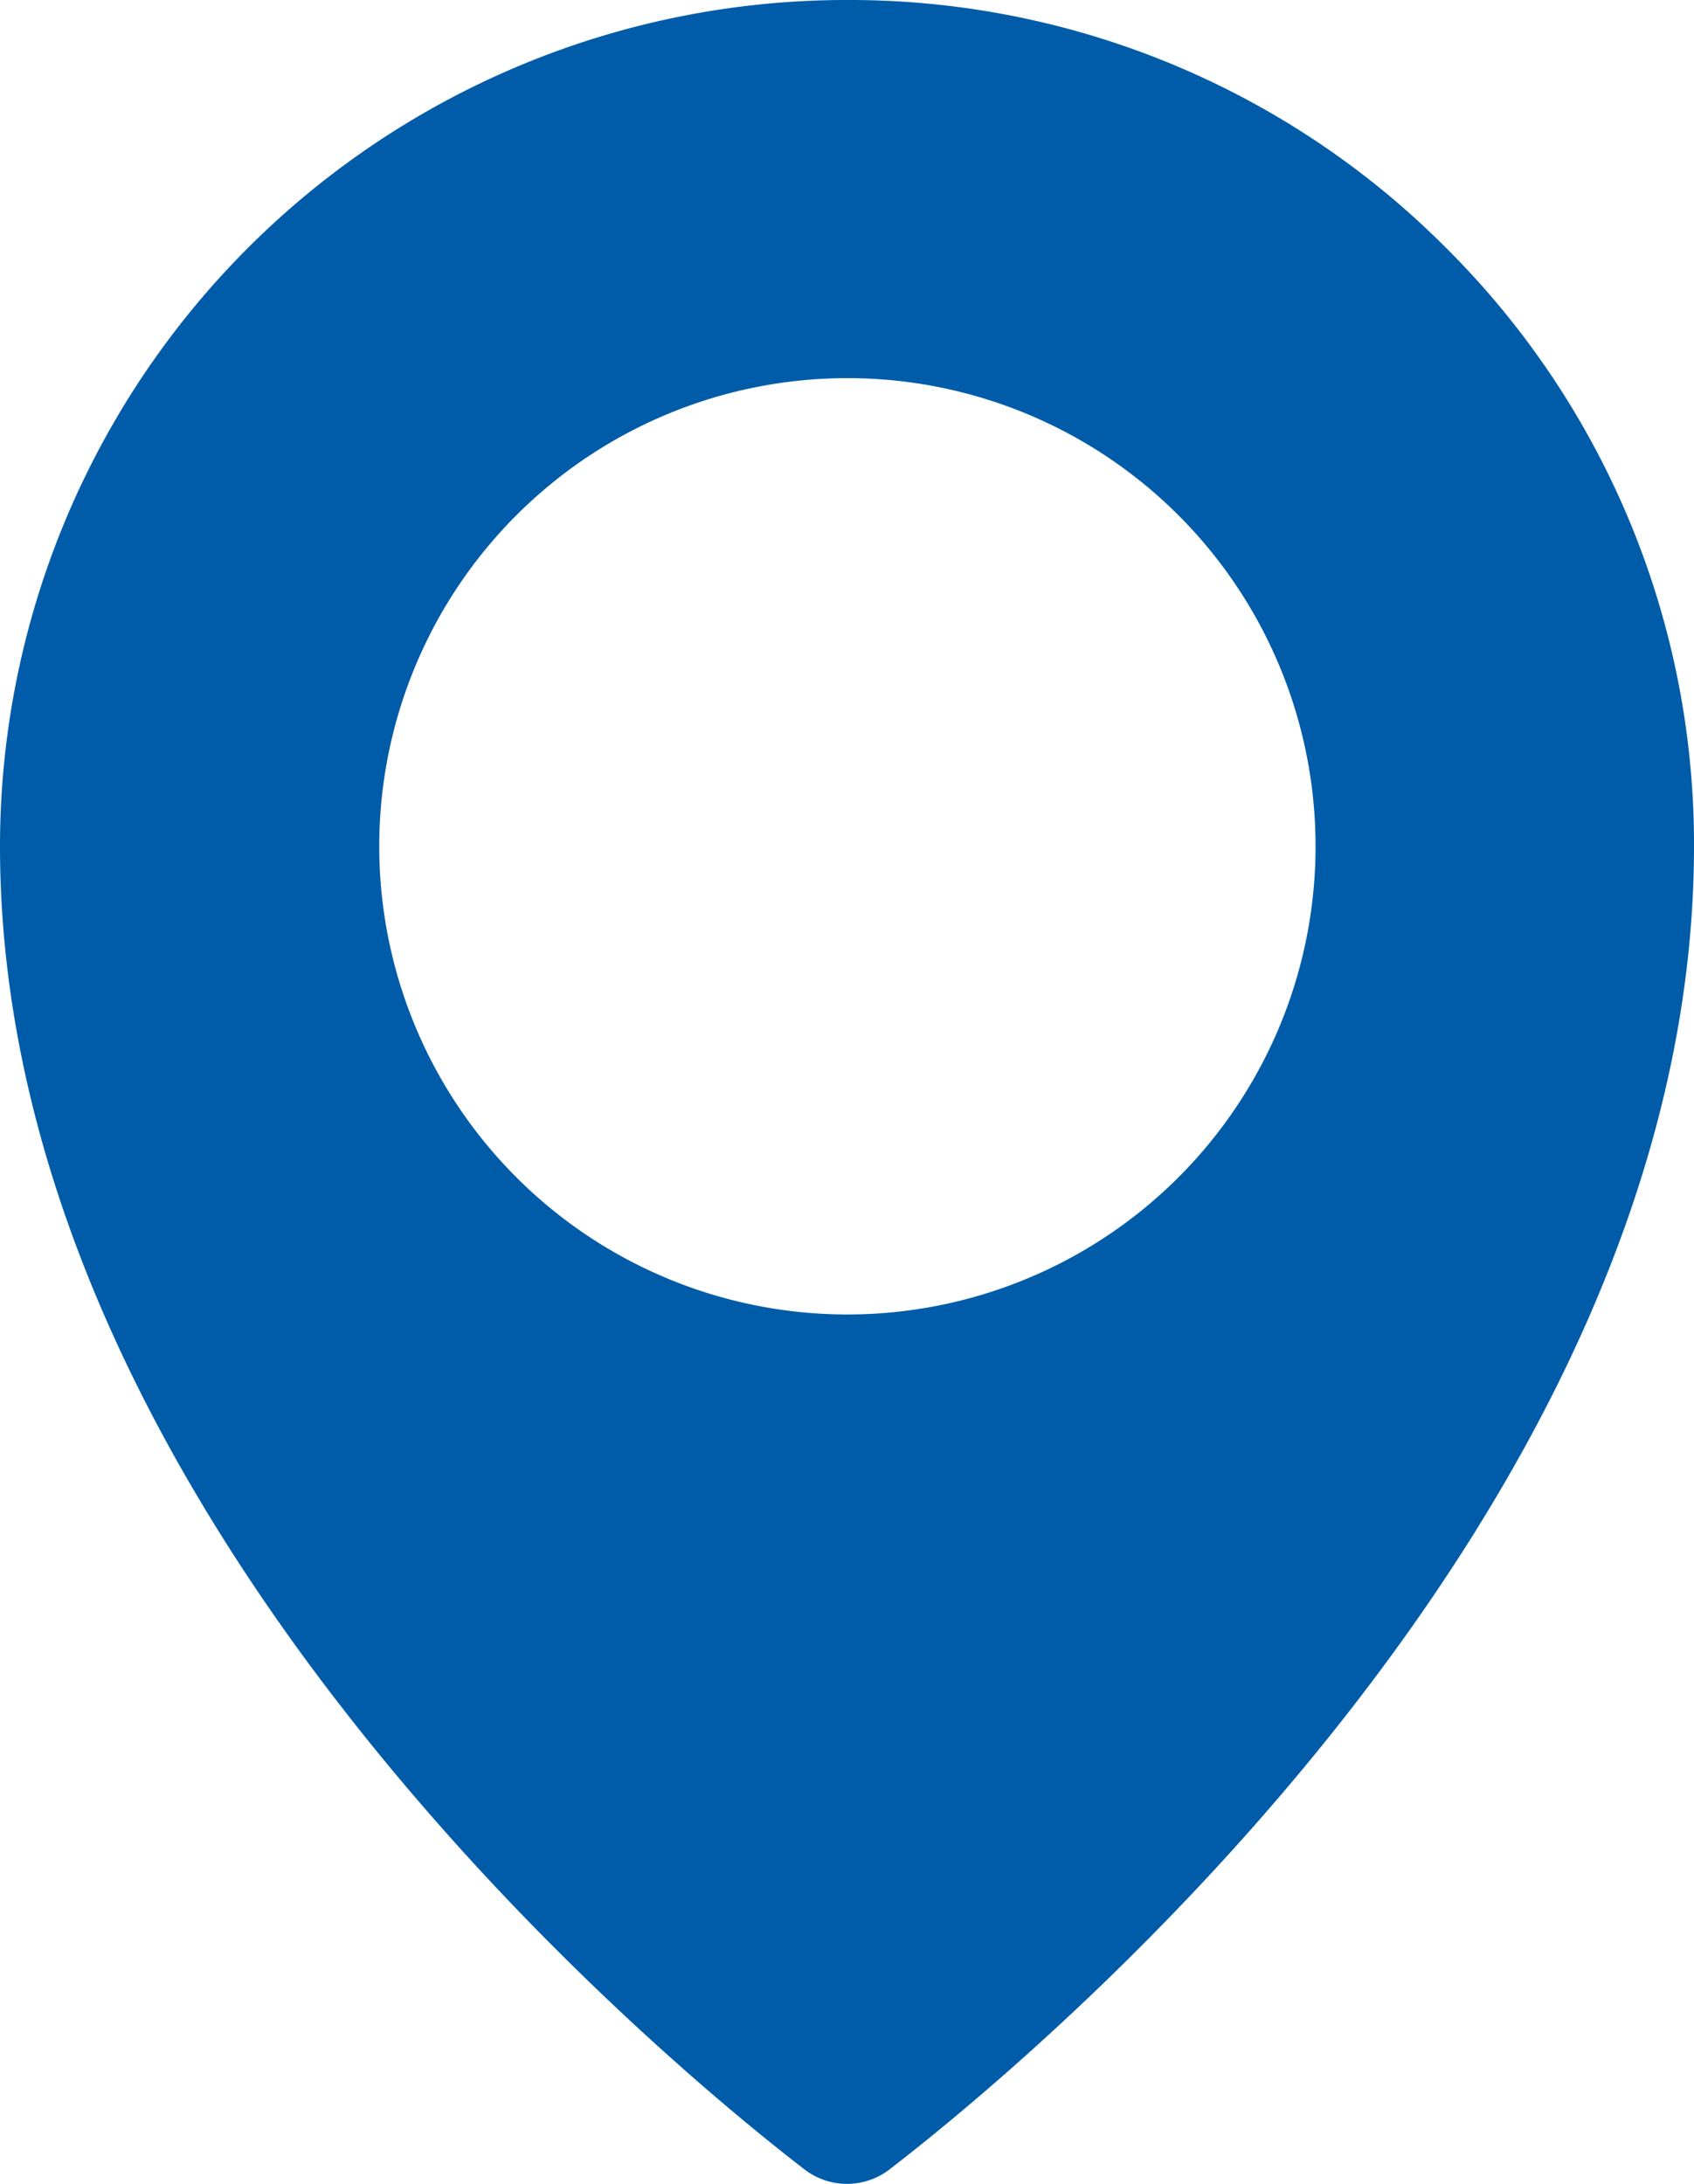
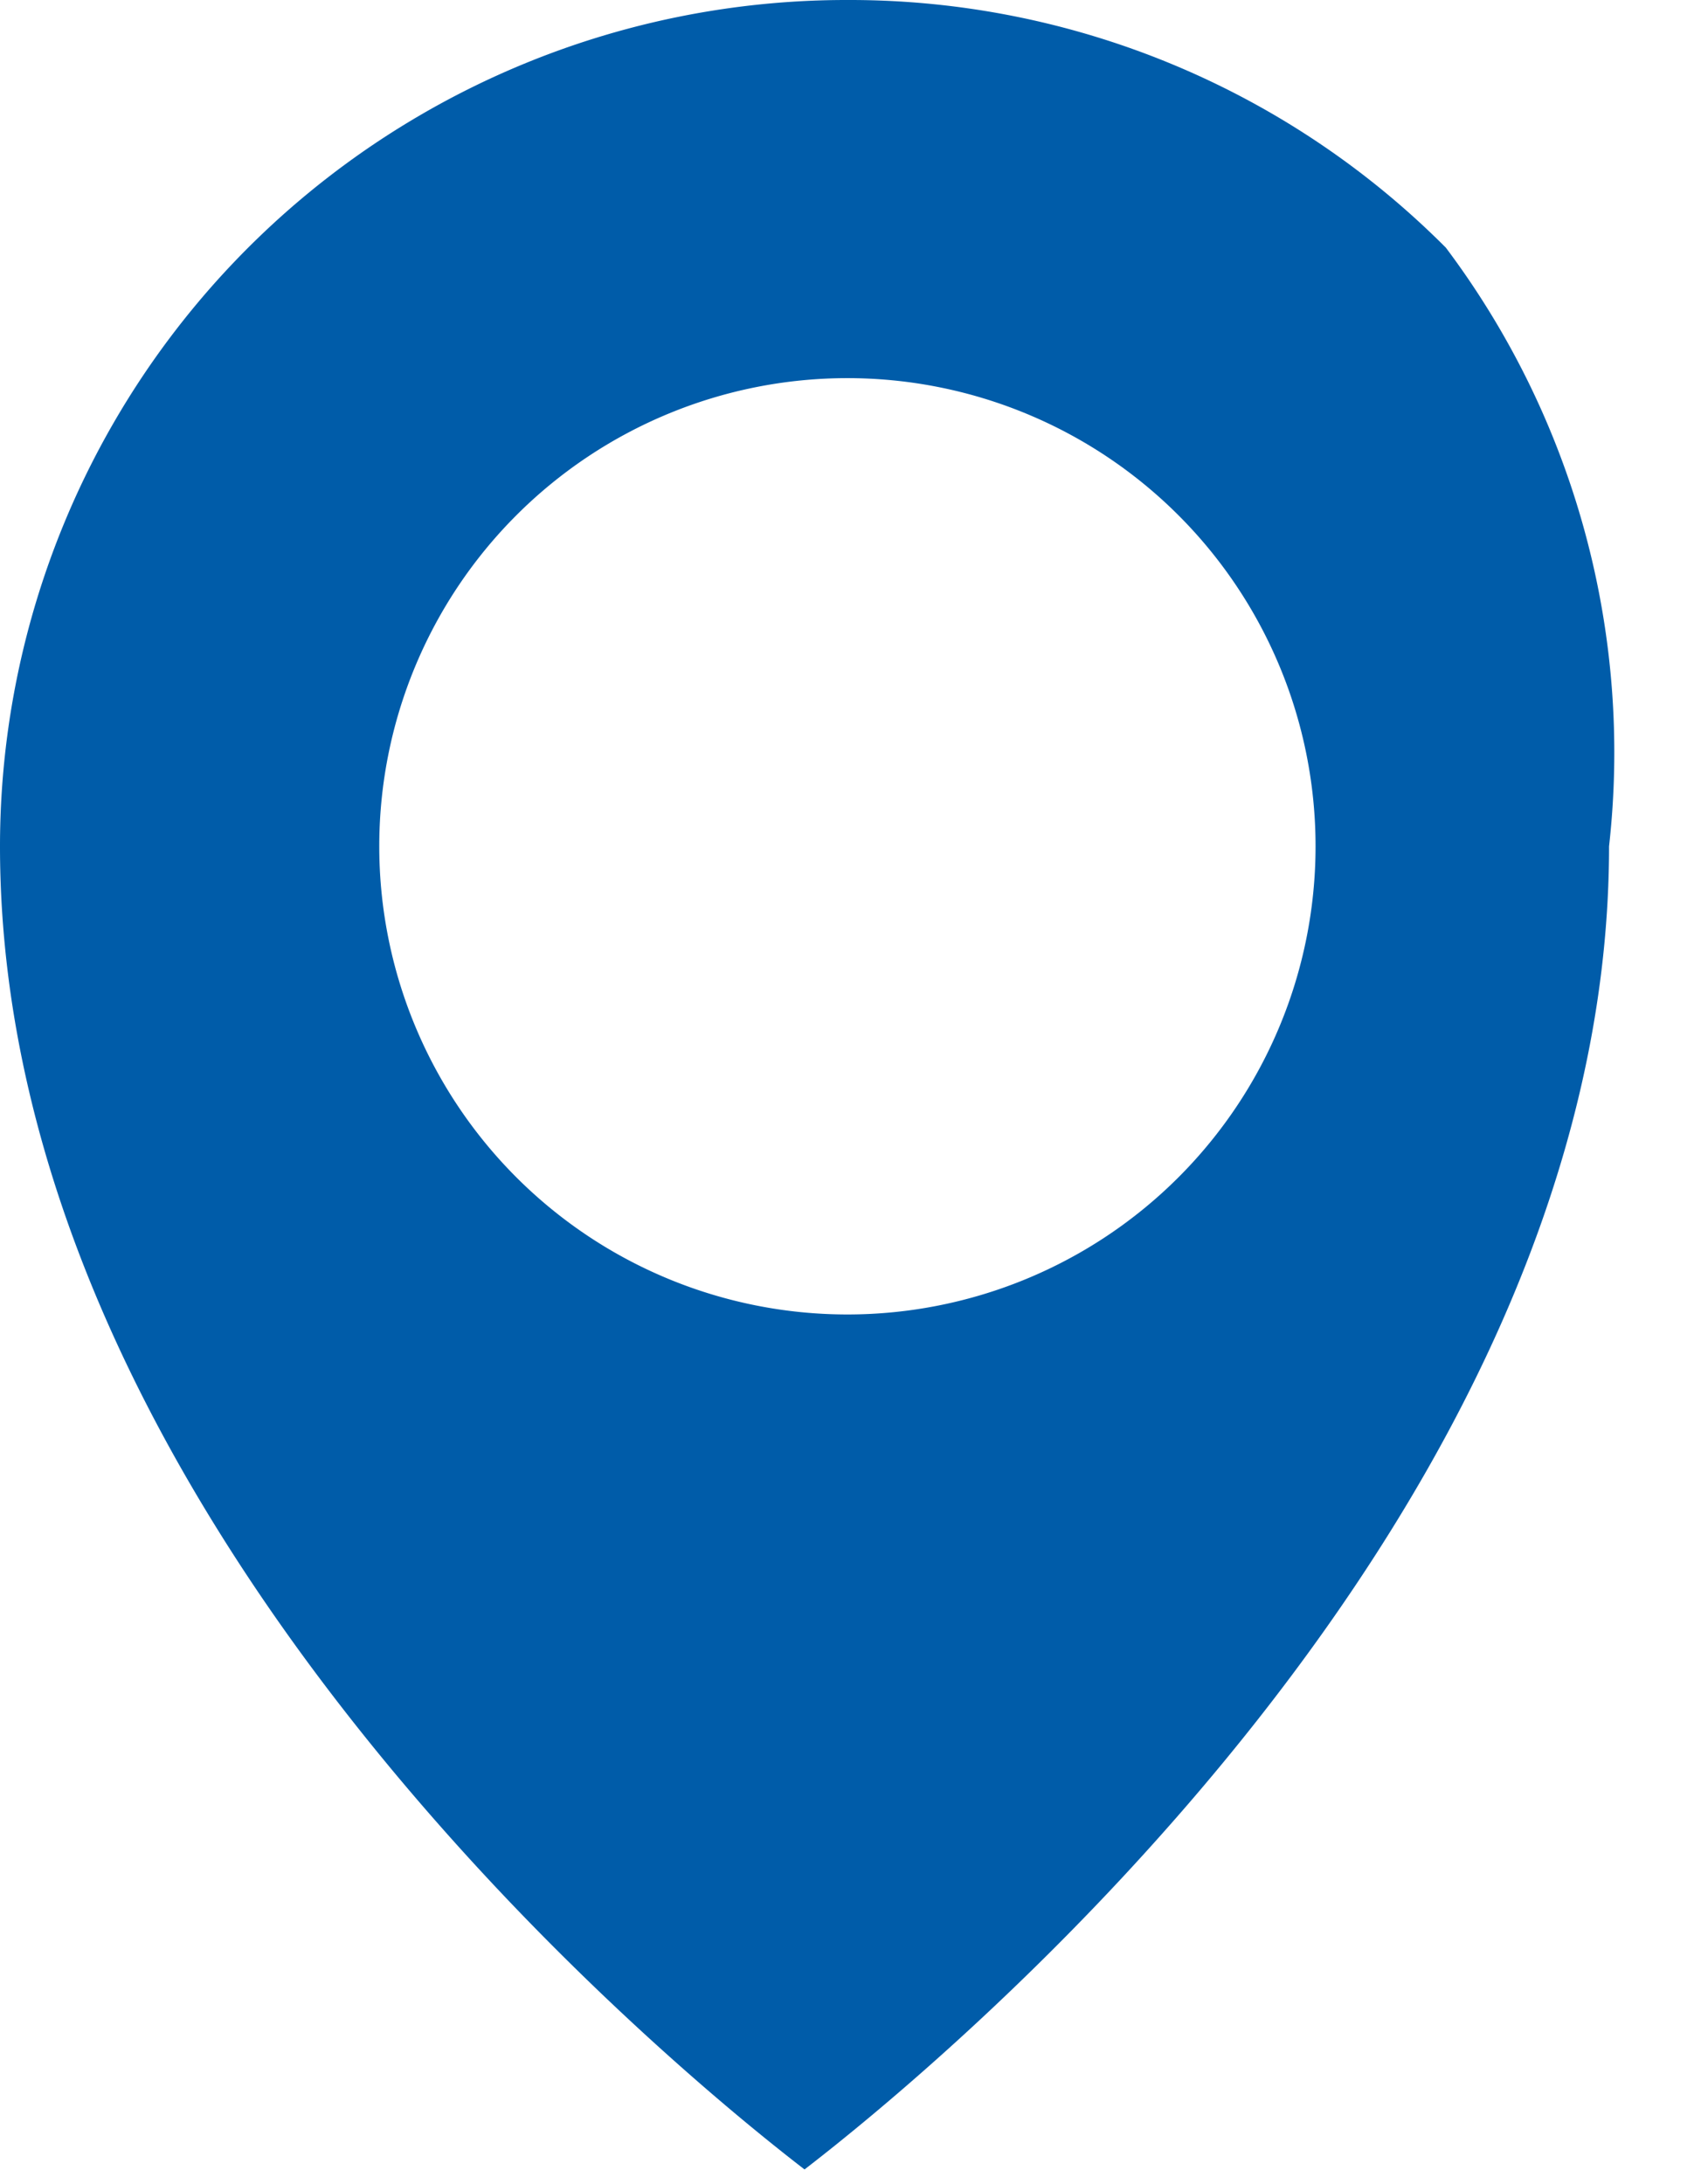
<svg xmlns="http://www.w3.org/2000/svg" width="10.349" height="13.341" viewBox="0 0 10.349 13.341">
-   <path d="M8.833,2.124A5.139,5.139,0,0,0,5.177.611h0A5.171,5.171,0,0,0,0,5.781c0,4.092,4.094,7.451,4.915,8.083a.426.426,0,0,0,.519,0c.821-.632,4.915-3.99,4.915-8.083A5.135,5.135,0,0,0,8.833,2.124M5.177,8.641a2.86,2.86,0,1,1,2.86-2.86,2.86,2.86,0,0,1-2.86,2.86" transform="translate(0 -0.611)" fill="#005ca9" />
+   <path d="M8.833,2.124A5.139,5.139,0,0,0,5.177.611h0A5.171,5.171,0,0,0,0,5.781c0,4.092,4.094,7.451,4.915,8.083c.821-.632,4.915-3.99,4.915-8.083A5.135,5.135,0,0,0,8.833,2.124M5.177,8.641a2.86,2.86,0,1,1,2.86-2.86,2.86,2.86,0,0,1-2.86,2.86" transform="translate(0 -0.611)" fill="#005ca9" />
</svg>